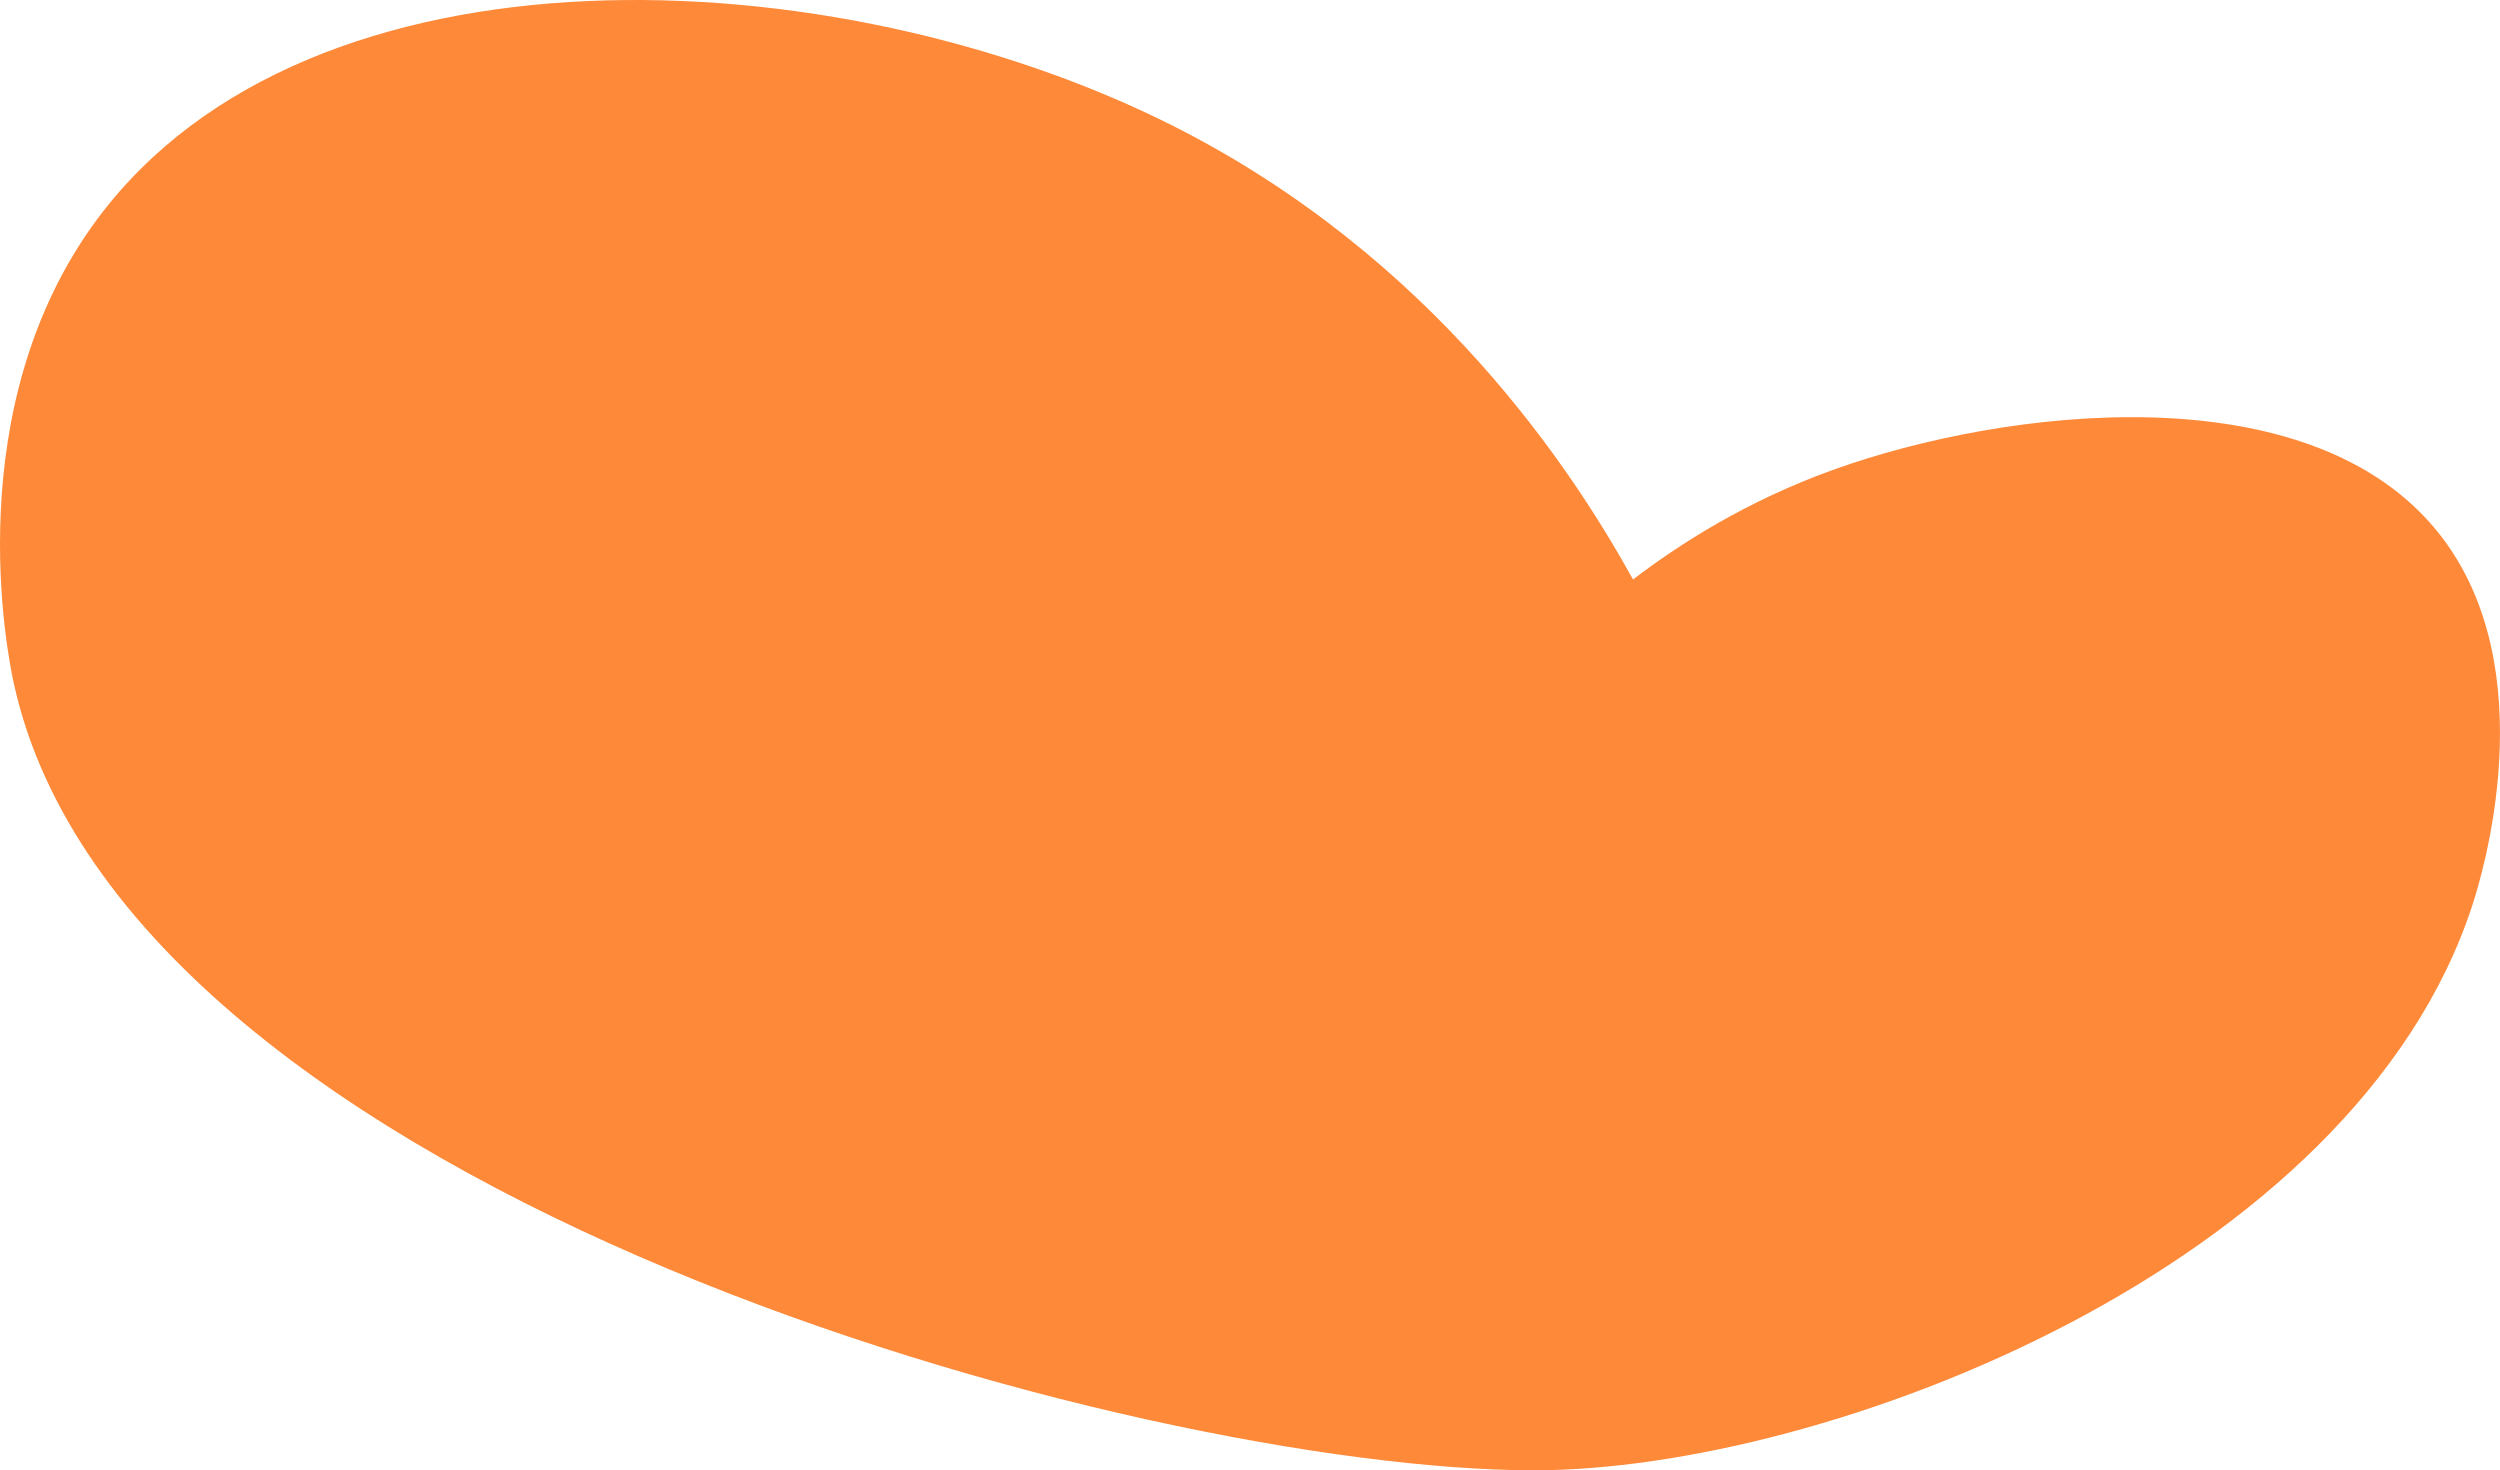
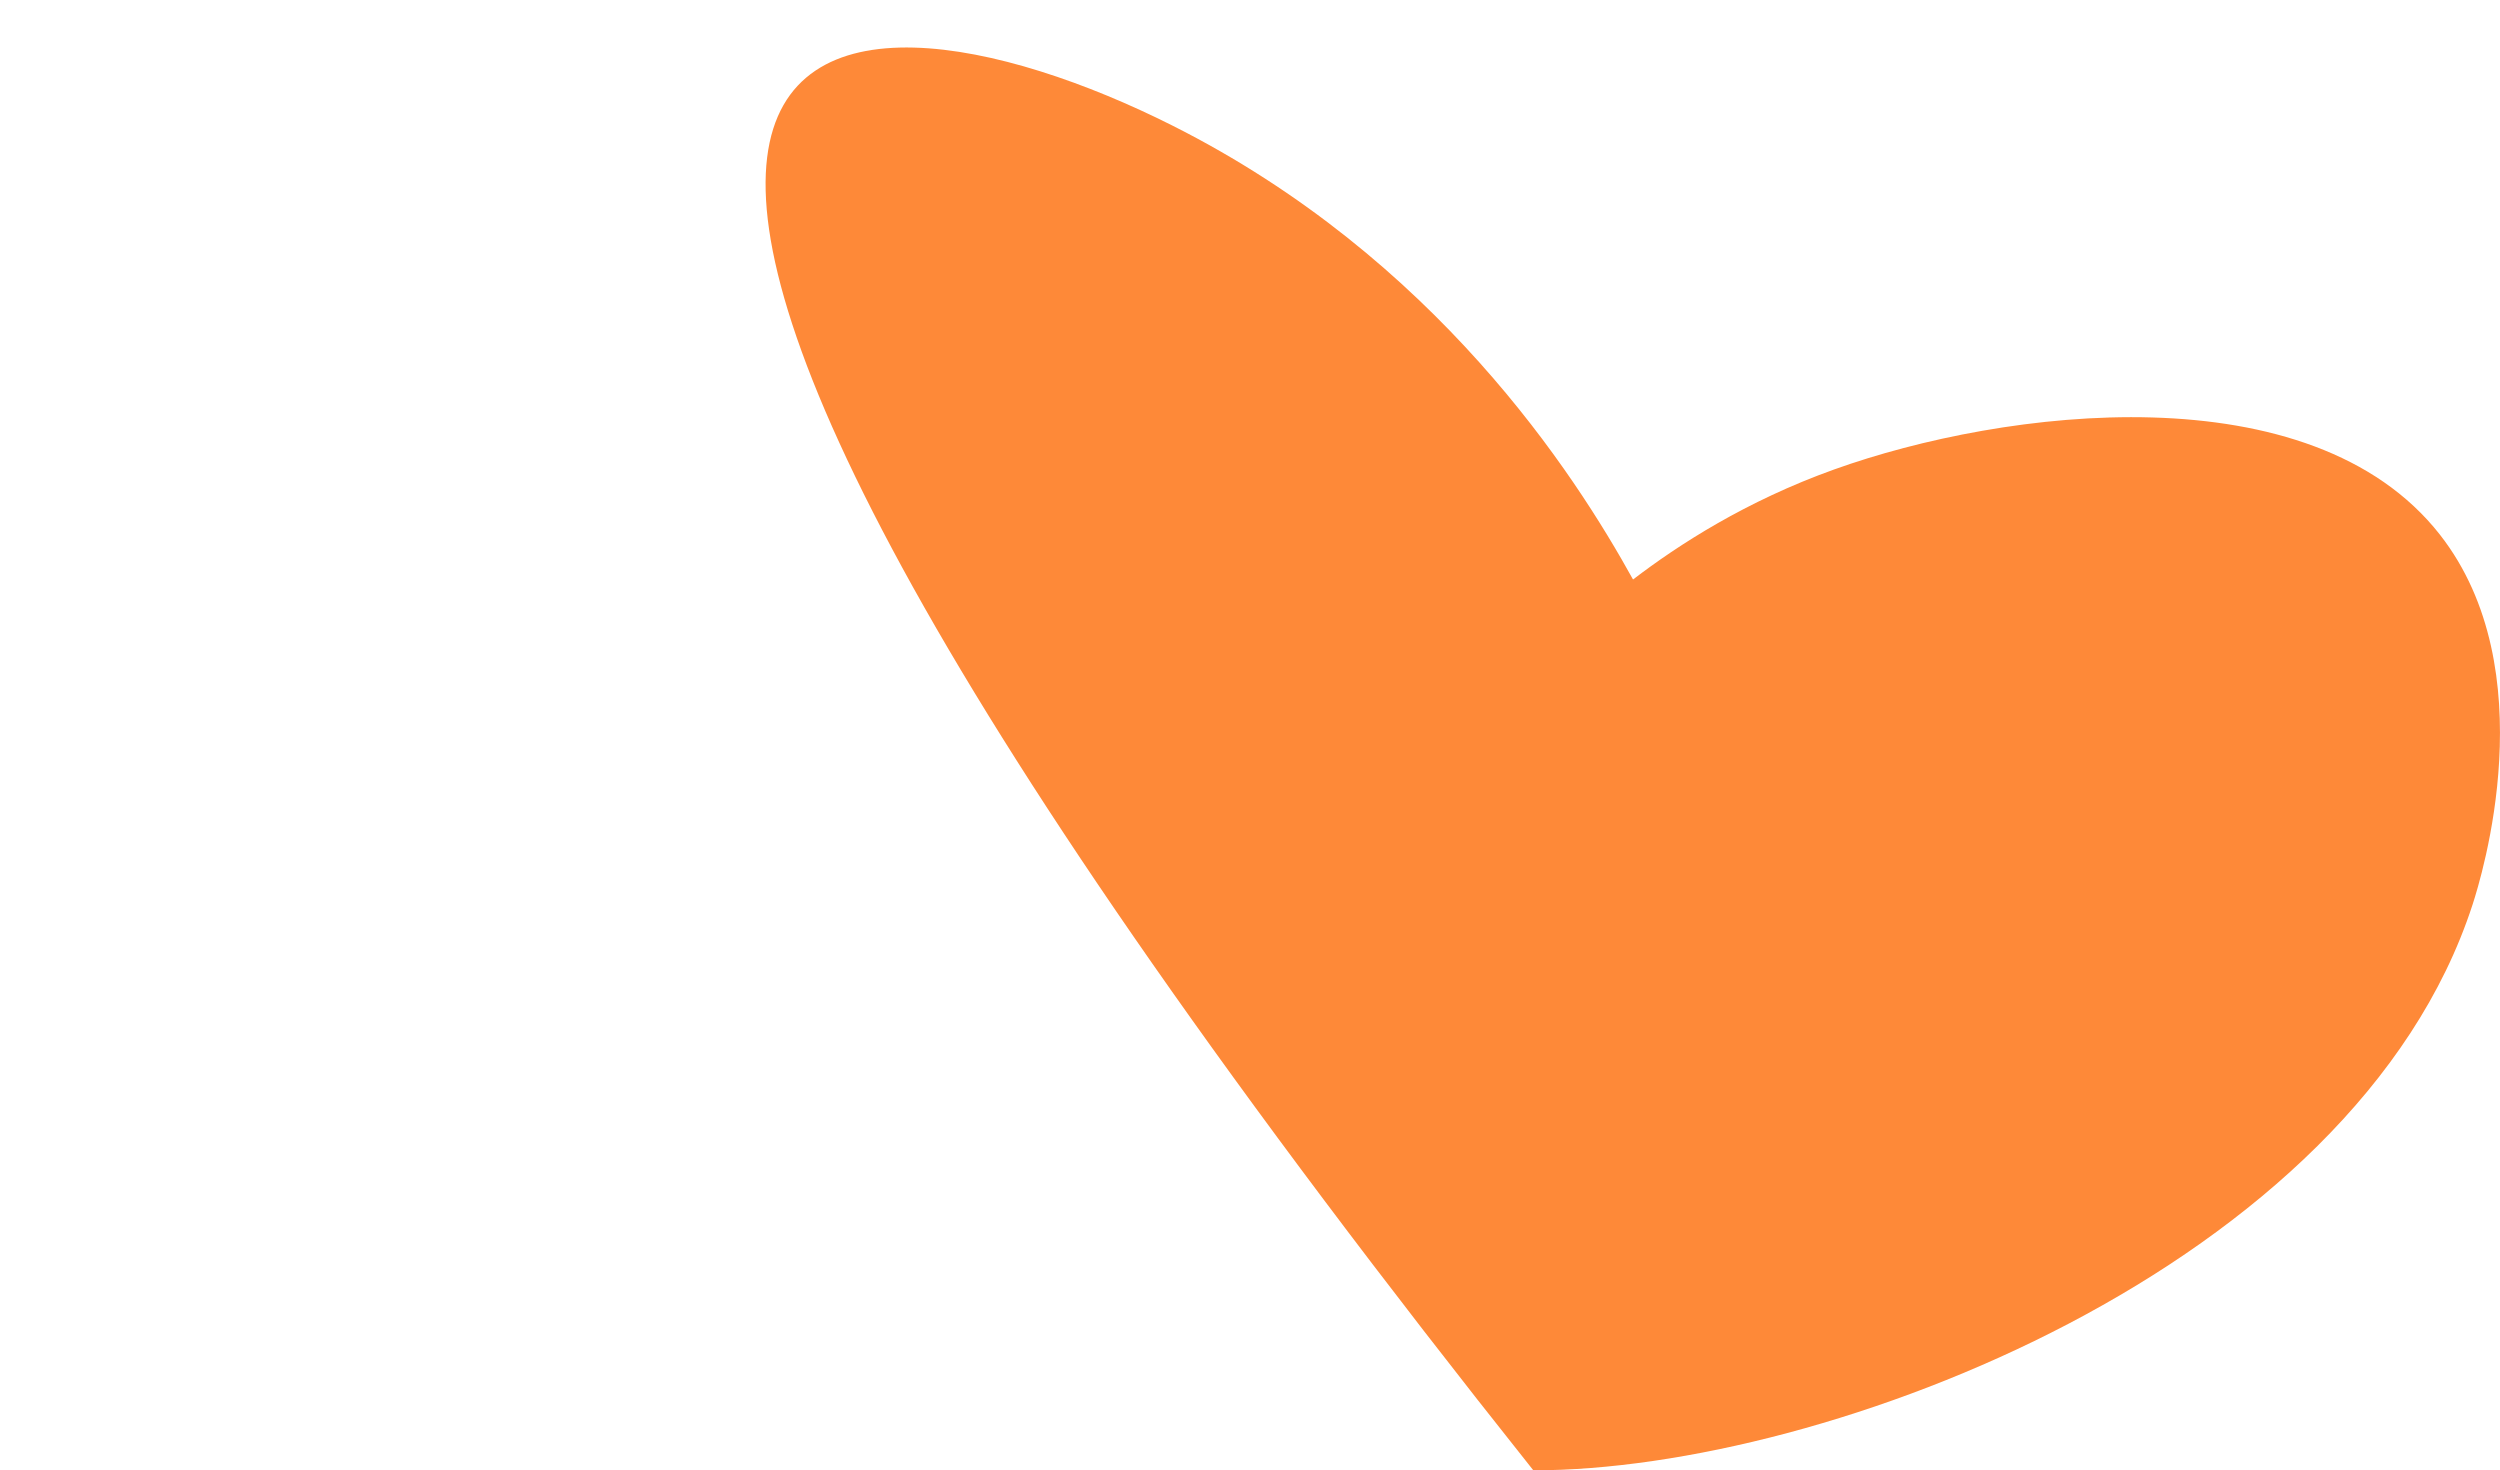
<svg xmlns="http://www.w3.org/2000/svg" id="Layer_2" viewBox="0 0 1286.03 756.35">
  <defs>
    <style> .cls-1 { fill: #fe8938; } </style>
  </defs>
  <g id="Layer_1-2">
-     <path class="cls-1" d="m788.76,756.35c-201.54-.16-723.82-140.78-781.66-404.82-3.08-14.08-29.13-141.68,42.91-238.79C159.4-34.72,429.03-22.94,602.98,64.53c135.48,68.12,206.98,179.16,237.07,233.57,23.48-17.94,58.06-40.32,103.54-56.63,87.31-31.31,245.22-51.13,311.54,33.58,54.45,69.54,21.28,176.47,16.79,190.28-60.61,186.56-332.06,291.14-483.17,291.02Z" />
+     <path class="cls-1" d="m788.76,756.35C159.4-34.72,429.03-22.94,602.98,64.53c135.48,68.12,206.98,179.16,237.07,233.57,23.48-17.94,58.06-40.32,103.54-56.63,87.31-31.31,245.22-51.13,311.54,33.58,54.45,69.54,21.28,176.47,16.79,190.28-60.61,186.56-332.06,291.14-483.17,291.02Z" />
  </g>
</svg>